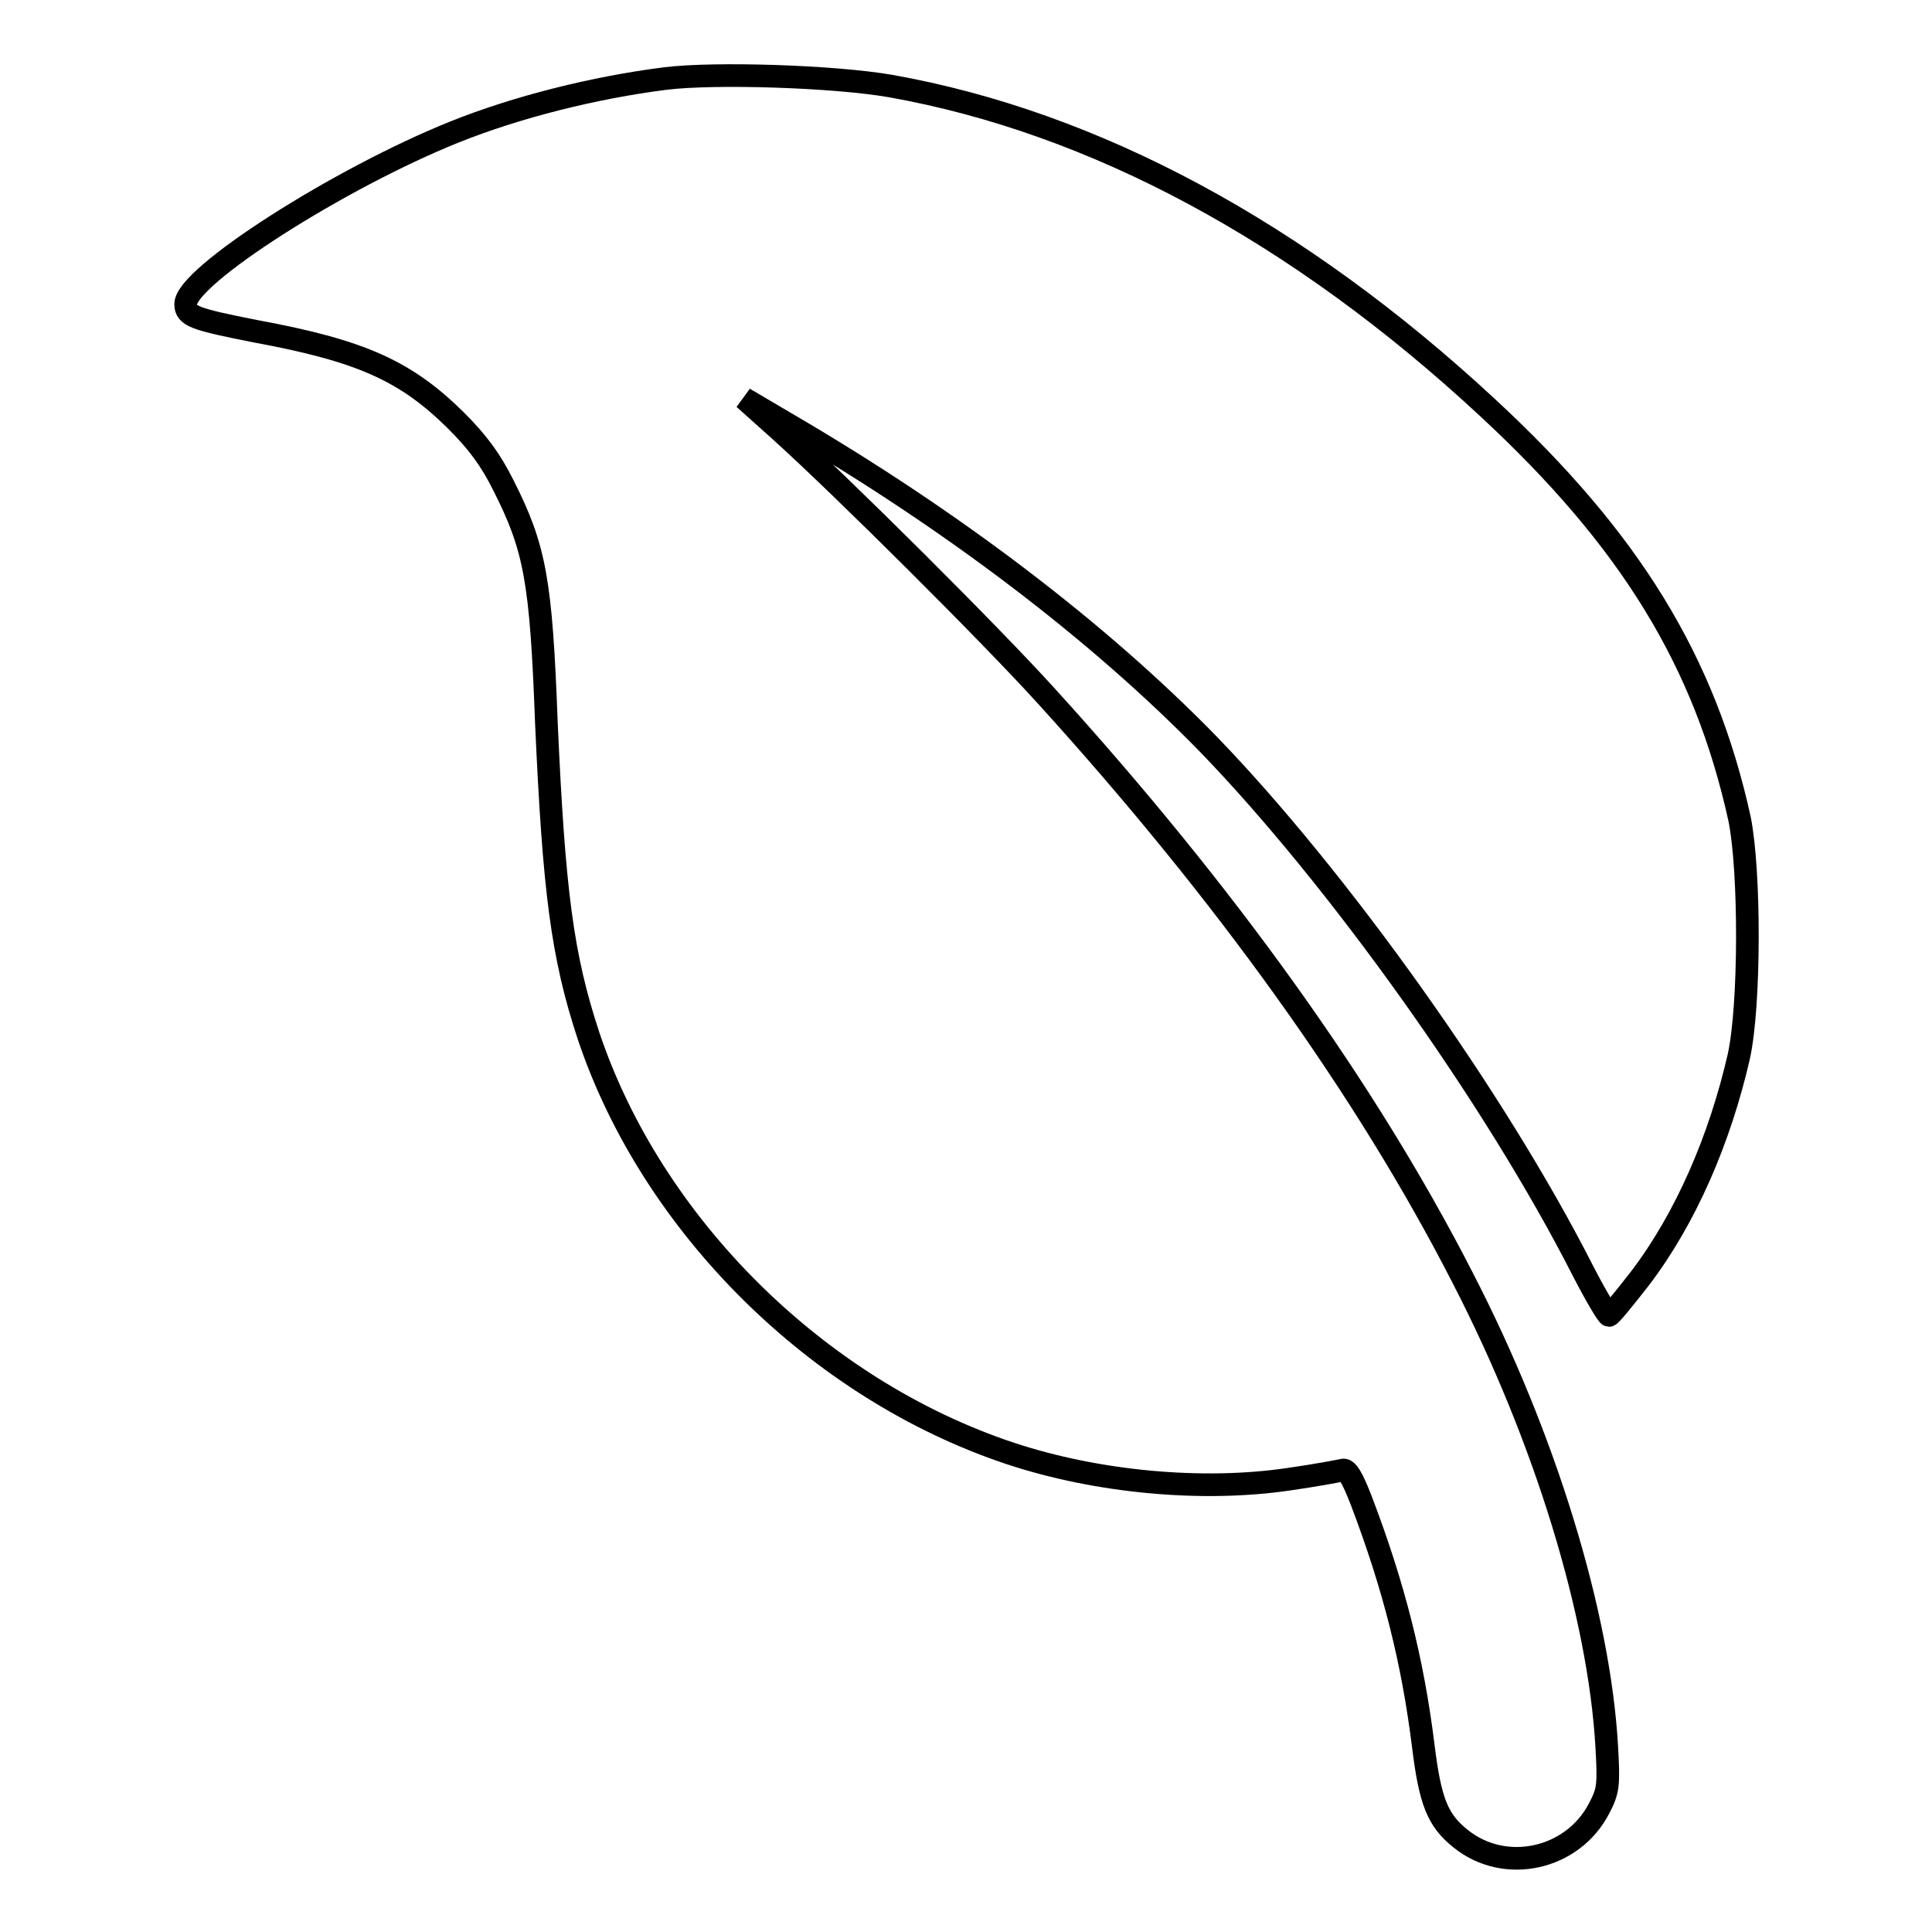
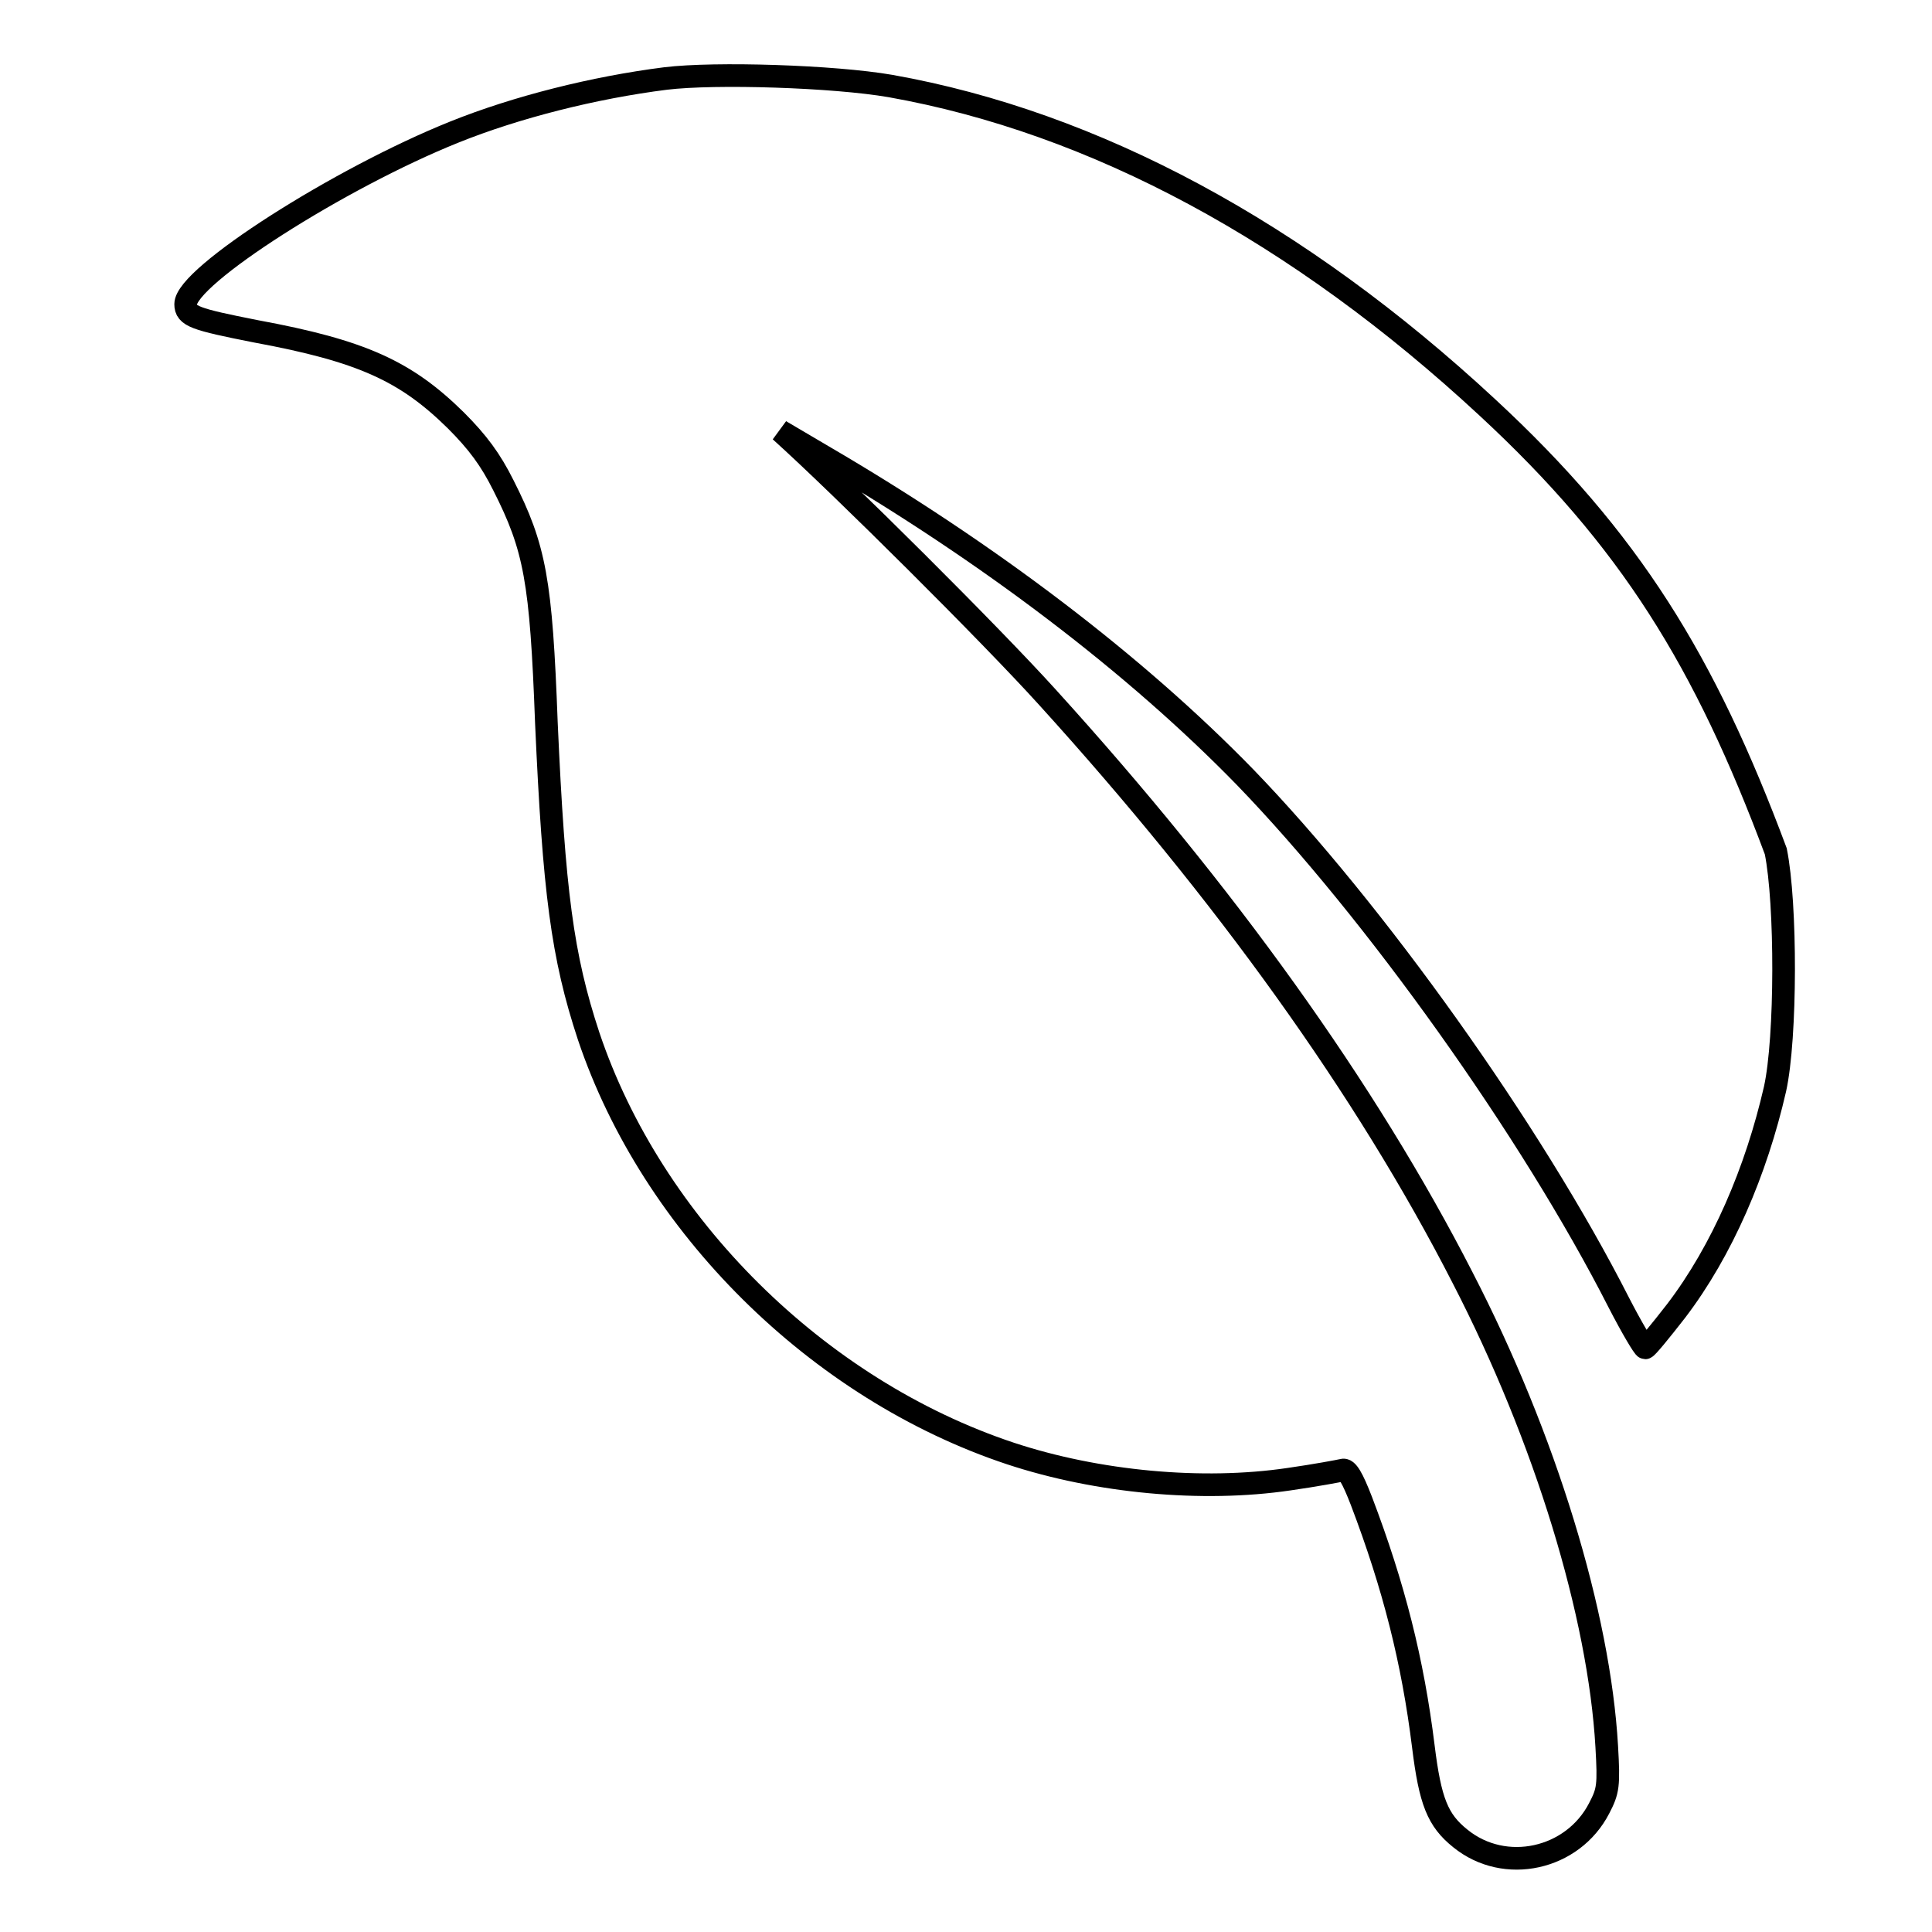
<svg xmlns="http://www.w3.org/2000/svg" version="1.1" x="0px" y="0px" viewBox="0 0 256 256" enable-background="new 0 0 256 256" xml:space="preserve">
  <g>
    <g>
      <g>
-         <path stroke-width="3" fill-opacity="0" stroke="#000000" d="M88.2,10.4c-9.5,1.2-19.8,3.8-28,7.1C45,23.6,24.6,36.6,24.6,40.3c0,1.6,1.2,2,9.3,3.6c14.1,2.6,19.9,5.3,26.5,11.8c2.9,2.9,4.6,5.2,6.3,8.6c4.2,8.3,5,12.6,5.7,31.5c1,22.4,2.1,30.9,5.6,41.5c8.4,25,30.3,46.8,55.9,55.3c11.5,3.8,25.4,5.1,36.9,3.4c3.5-0.5,6.7-1.1,7.1-1.2c0.6-0.2,1.3,1,2.5,4.1c4.3,11.3,6.8,21.2,8.2,32.5c0.9,7.3,1.9,9.8,4.9,12.2c5.9,4.8,14.9,2.8,18.4-4c1.2-2.3,1.3-3,1-8.2c-1-17.4-8.1-40.8-19.1-62.1c-12.8-25-31.5-51-55-76.9c-7.5-8.3-27.2-27.9-35.4-35.3l-4.8-4.3l5.6,3.3c22.1,12.9,41.5,27.7,56,42.6c17.1,17.7,37.9,46.8,49.5,69.6c1.7,3.3,3.3,6,3.5,6c0.2,0,2-2.2,4.1-4.9c6.1-8,10.6-18.5,13.1-29.4c1.5-6.8,1.5-24.6,0.1-31.5C225.9,87.6,216,71.5,197.1,54C172,30.7,145,16.2,118,11.4C110.5,10.1,94.8,9.6,88.2,10.4z" />
+         <path stroke-width="3" fill-opacity="0" stroke="#000000" d="M88.2,10.4c-9.5,1.2-19.8,3.8-28,7.1C45,23.6,24.6,36.6,24.6,40.3c0,1.6,1.2,2,9.3,3.6c14.1,2.6,19.9,5.3,26.5,11.8c2.9,2.9,4.6,5.2,6.3,8.6c4.2,8.3,5,12.6,5.7,31.5c1,22.4,2.1,30.9,5.6,41.5c8.4,25,30.3,46.8,55.9,55.3c11.5,3.8,25.4,5.1,36.9,3.4c3.5-0.5,6.7-1.1,7.1-1.2c0.6-0.2,1.3,1,2.5,4.1c4.3,11.3,6.8,21.2,8.2,32.5c0.9,7.3,1.9,9.8,4.9,12.2c5.9,4.8,14.9,2.8,18.4-4c1.2-2.3,1.3-3,1-8.2c-1-17.4-8.1-40.8-19.1-62.1c-12.8-25-31.5-51-55-76.9c-7.5-8.3-27.2-27.9-35.4-35.3l5.6,3.3c22.1,12.9,41.5,27.7,56,42.6c17.1,17.7,37.9,46.8,49.5,69.6c1.7,3.3,3.3,6,3.5,6c0.2,0,2-2.2,4.1-4.9c6.1-8,10.6-18.5,13.1-29.4c1.5-6.8,1.5-24.6,0.1-31.5C225.9,87.6,216,71.5,197.1,54C172,30.7,145,16.2,118,11.4C110.5,10.1,94.8,9.6,88.2,10.4z" />
      </g>
    </g>
  </g>
</svg>